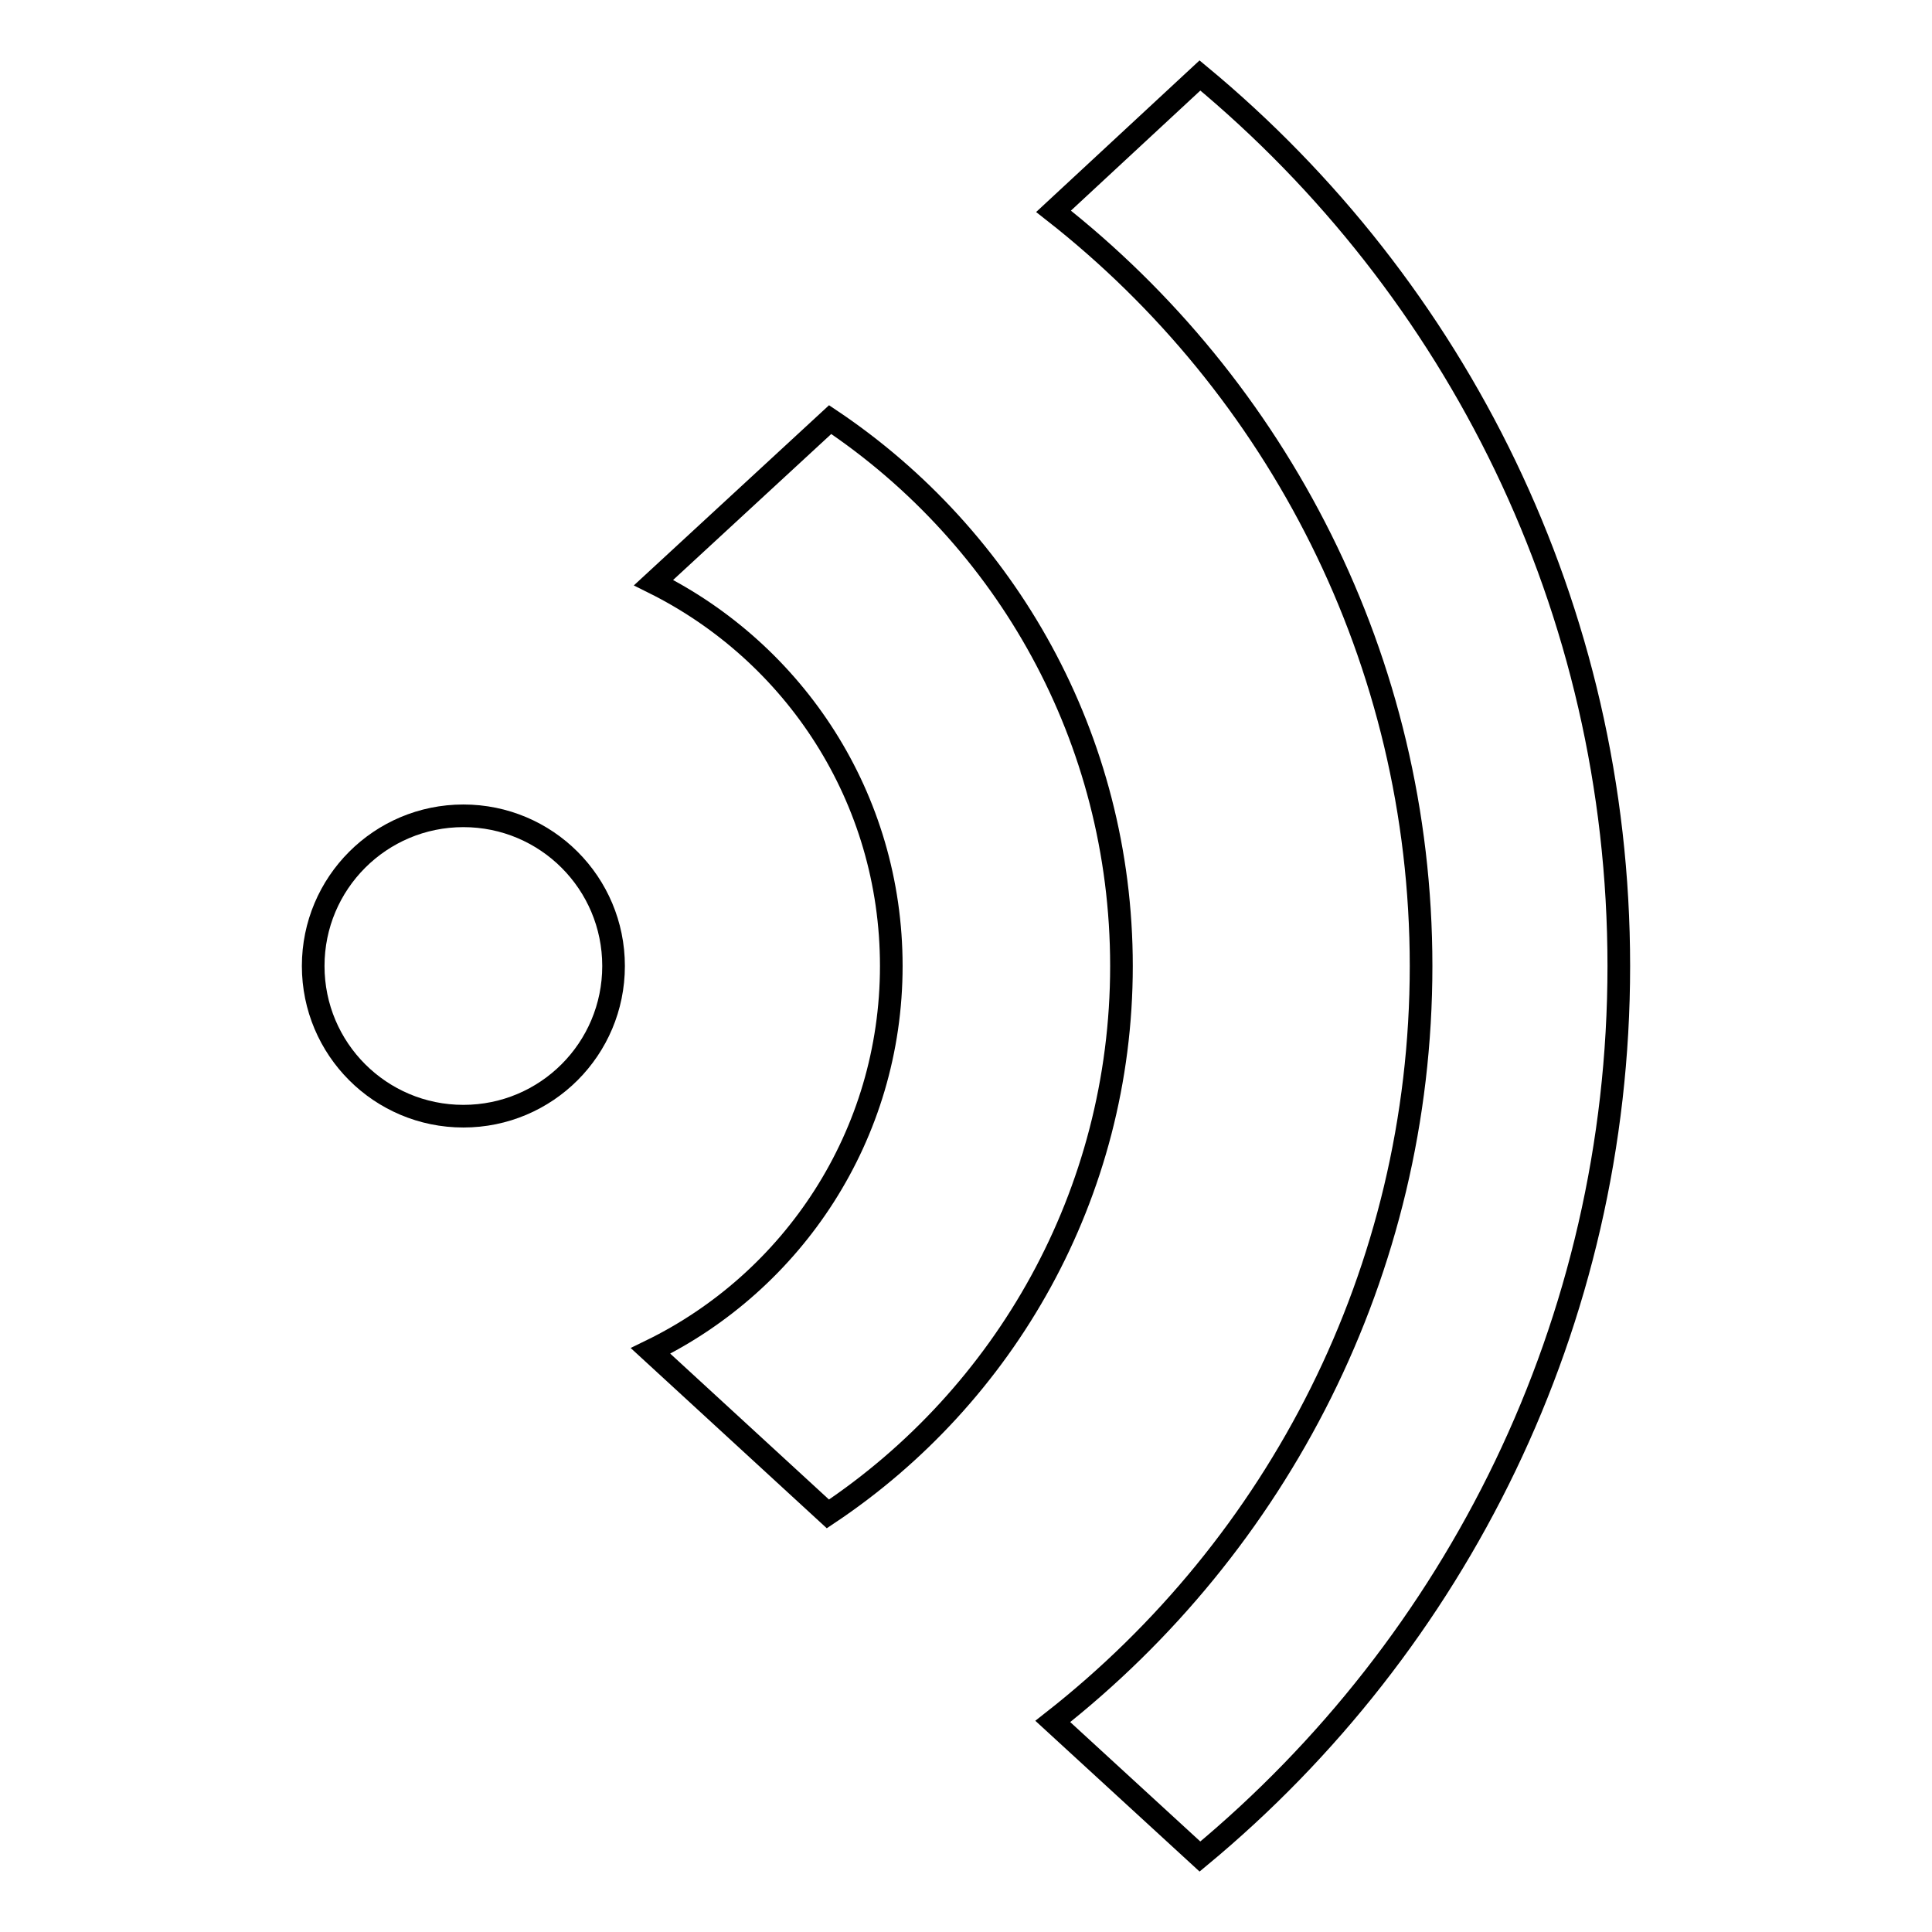
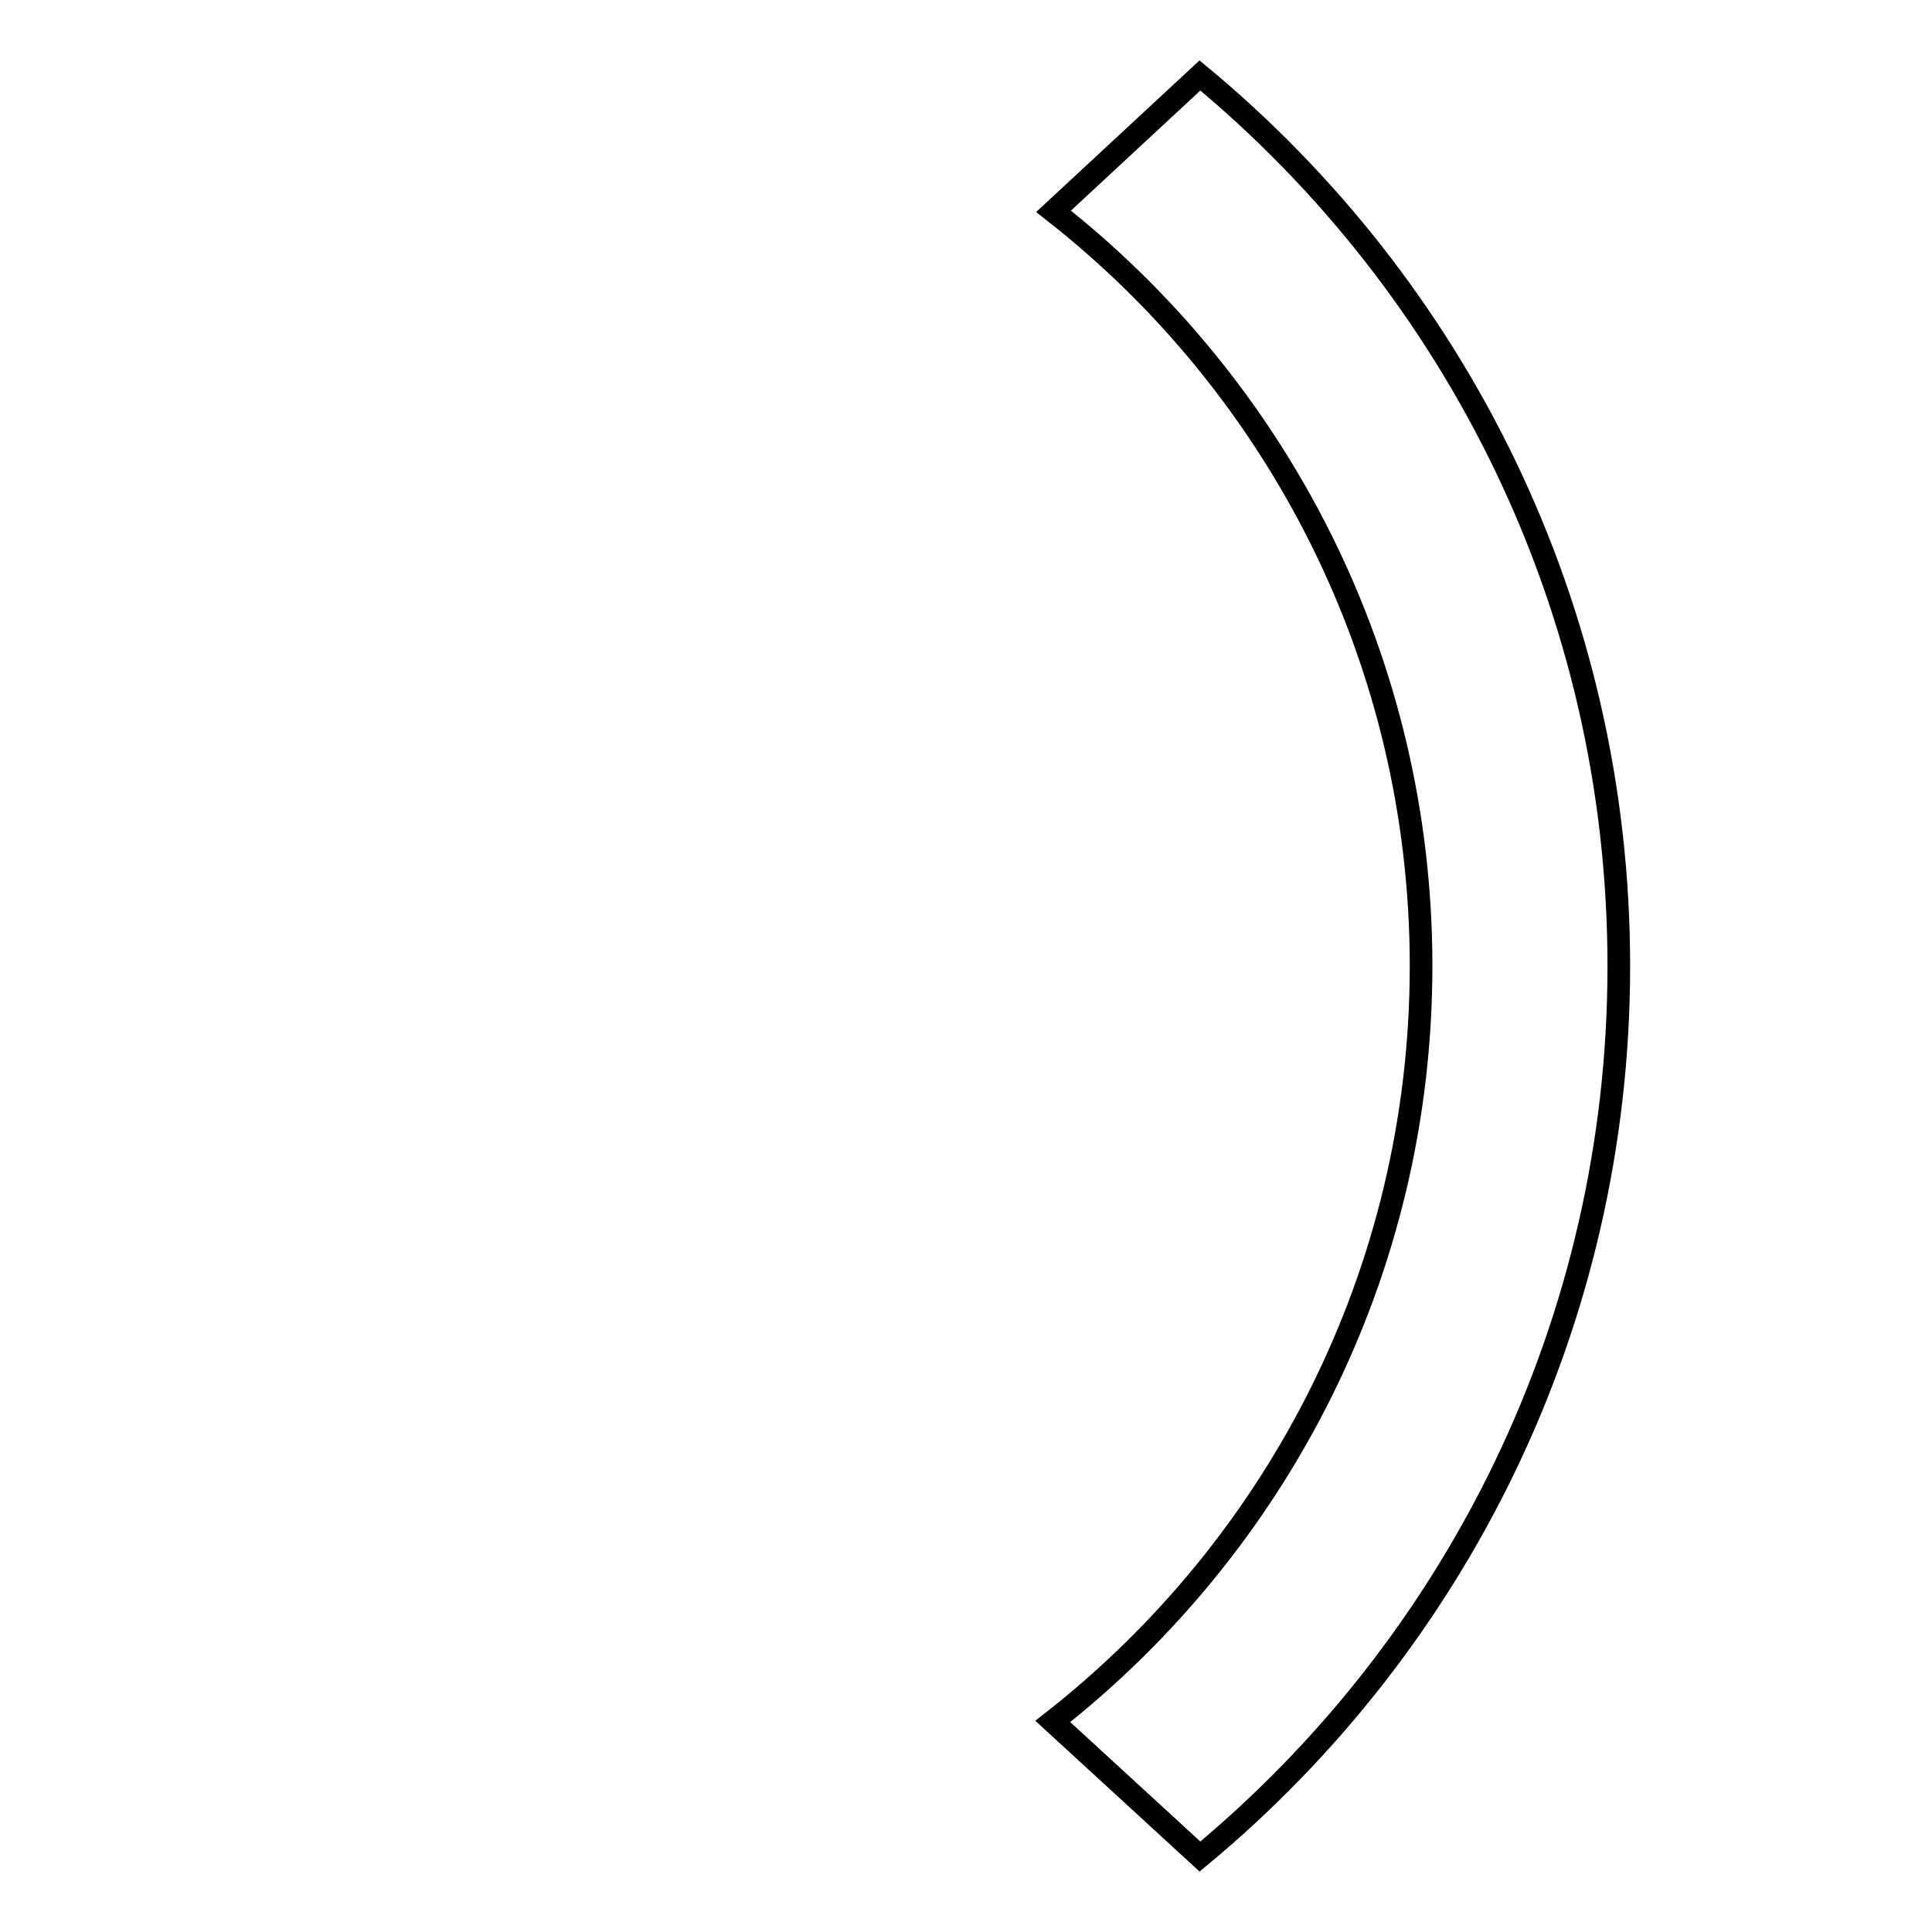
<svg xmlns="http://www.w3.org/2000/svg" version="1.1" x="0px" y="0px" viewBox="0 0 256 256" enable-background="new 0 0 256 256" xml:space="preserve">
  <g>
    <g>
-       <path stroke-width="3" fill-opacity="0" stroke="#000000" d="M41.5,128c0,11,8.9,19.9,19.9,19.9c11,0,19.9-8.9,19.9-19.9c0-11-8.9-19.9-19.9-19.9C50.4,108.1,41.5,117,41.5,128L41.5,128z" />
      <path stroke-width="3" fill-opacity="0" stroke="#000000" d="M214.5,128c0-47.5-21.6-89.9-55.5-118l-19.4,18c29.6,23.2,48.7,59.4,48.7,100c0,40.6-19.1,76.8-48.8,100.1L159,246C192.9,217.9,214.5,175.4,214.5,128z" />
-       <path stroke-width="3" fill-opacity="0" stroke="#000000" d="M148.6,128c0-30.2-15.3-56.8-38.6-72.4L86.6,77.2c18.7,9.3,31.5,28.5,31.5,50.8c0,22.4-13,41.8-31.9,51l23.5,21.6C133.1,185,148.6,158.3,148.6,128z" />
    </g>
  </g>
</svg>